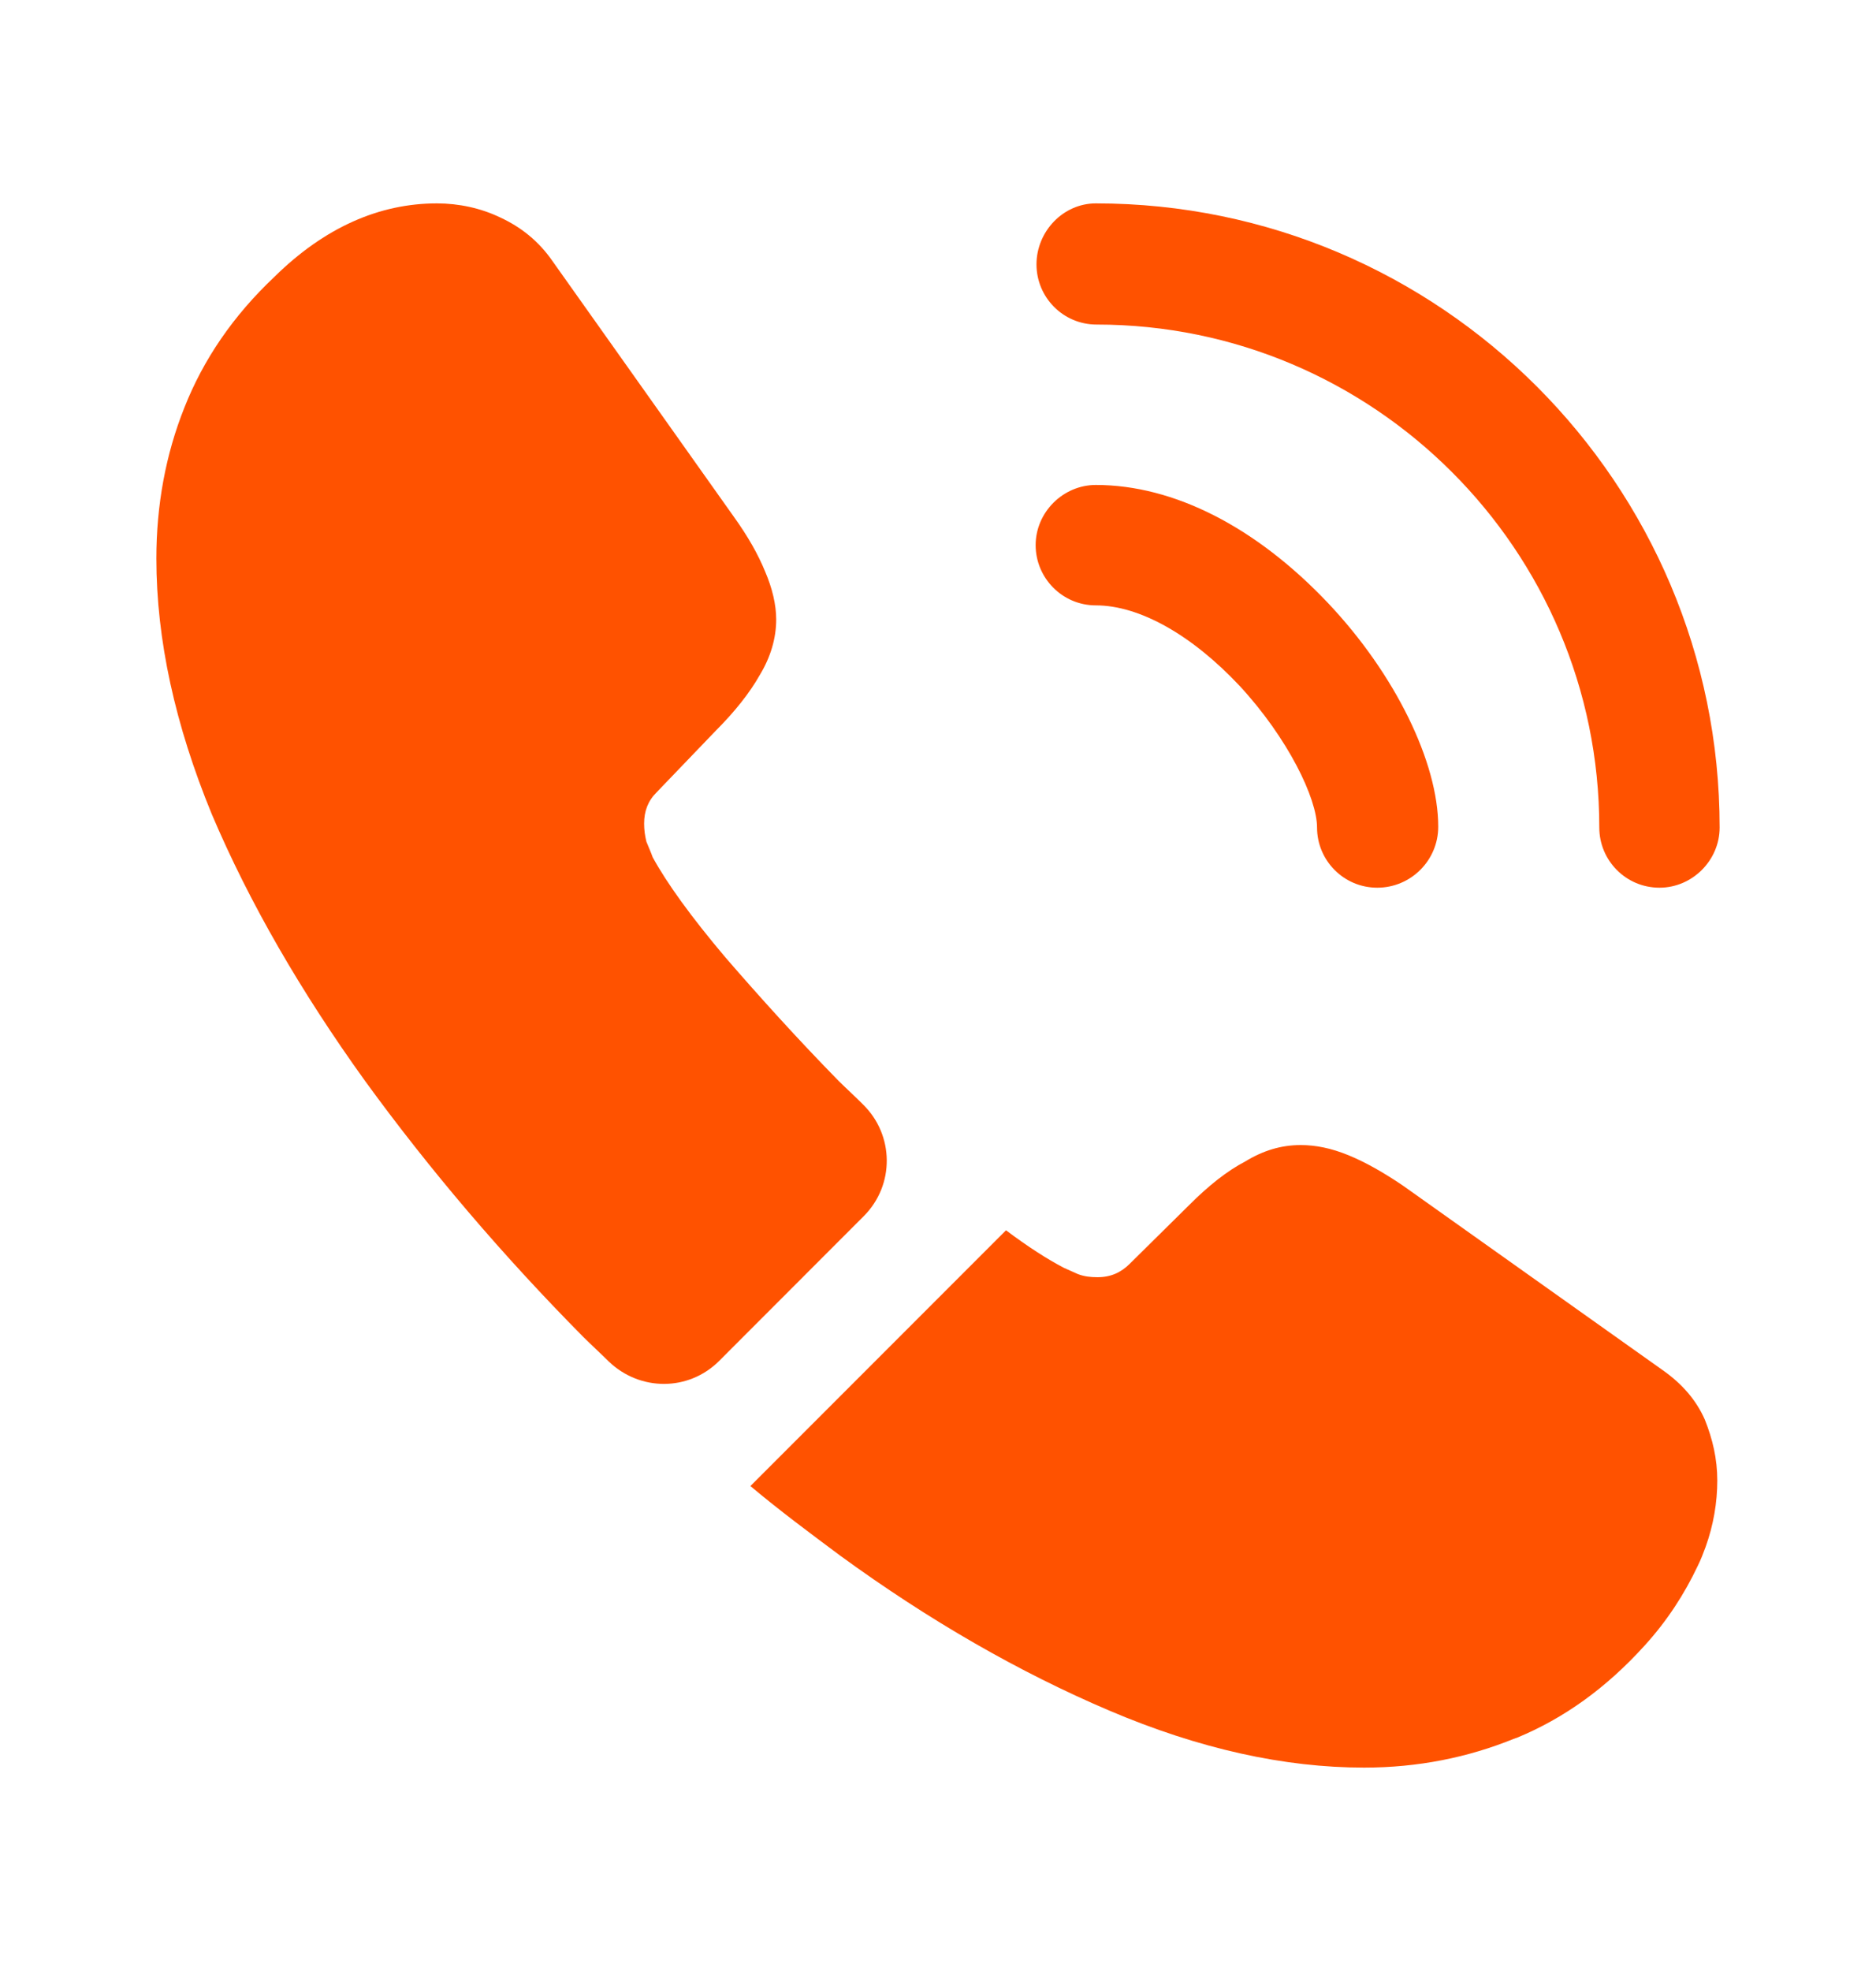
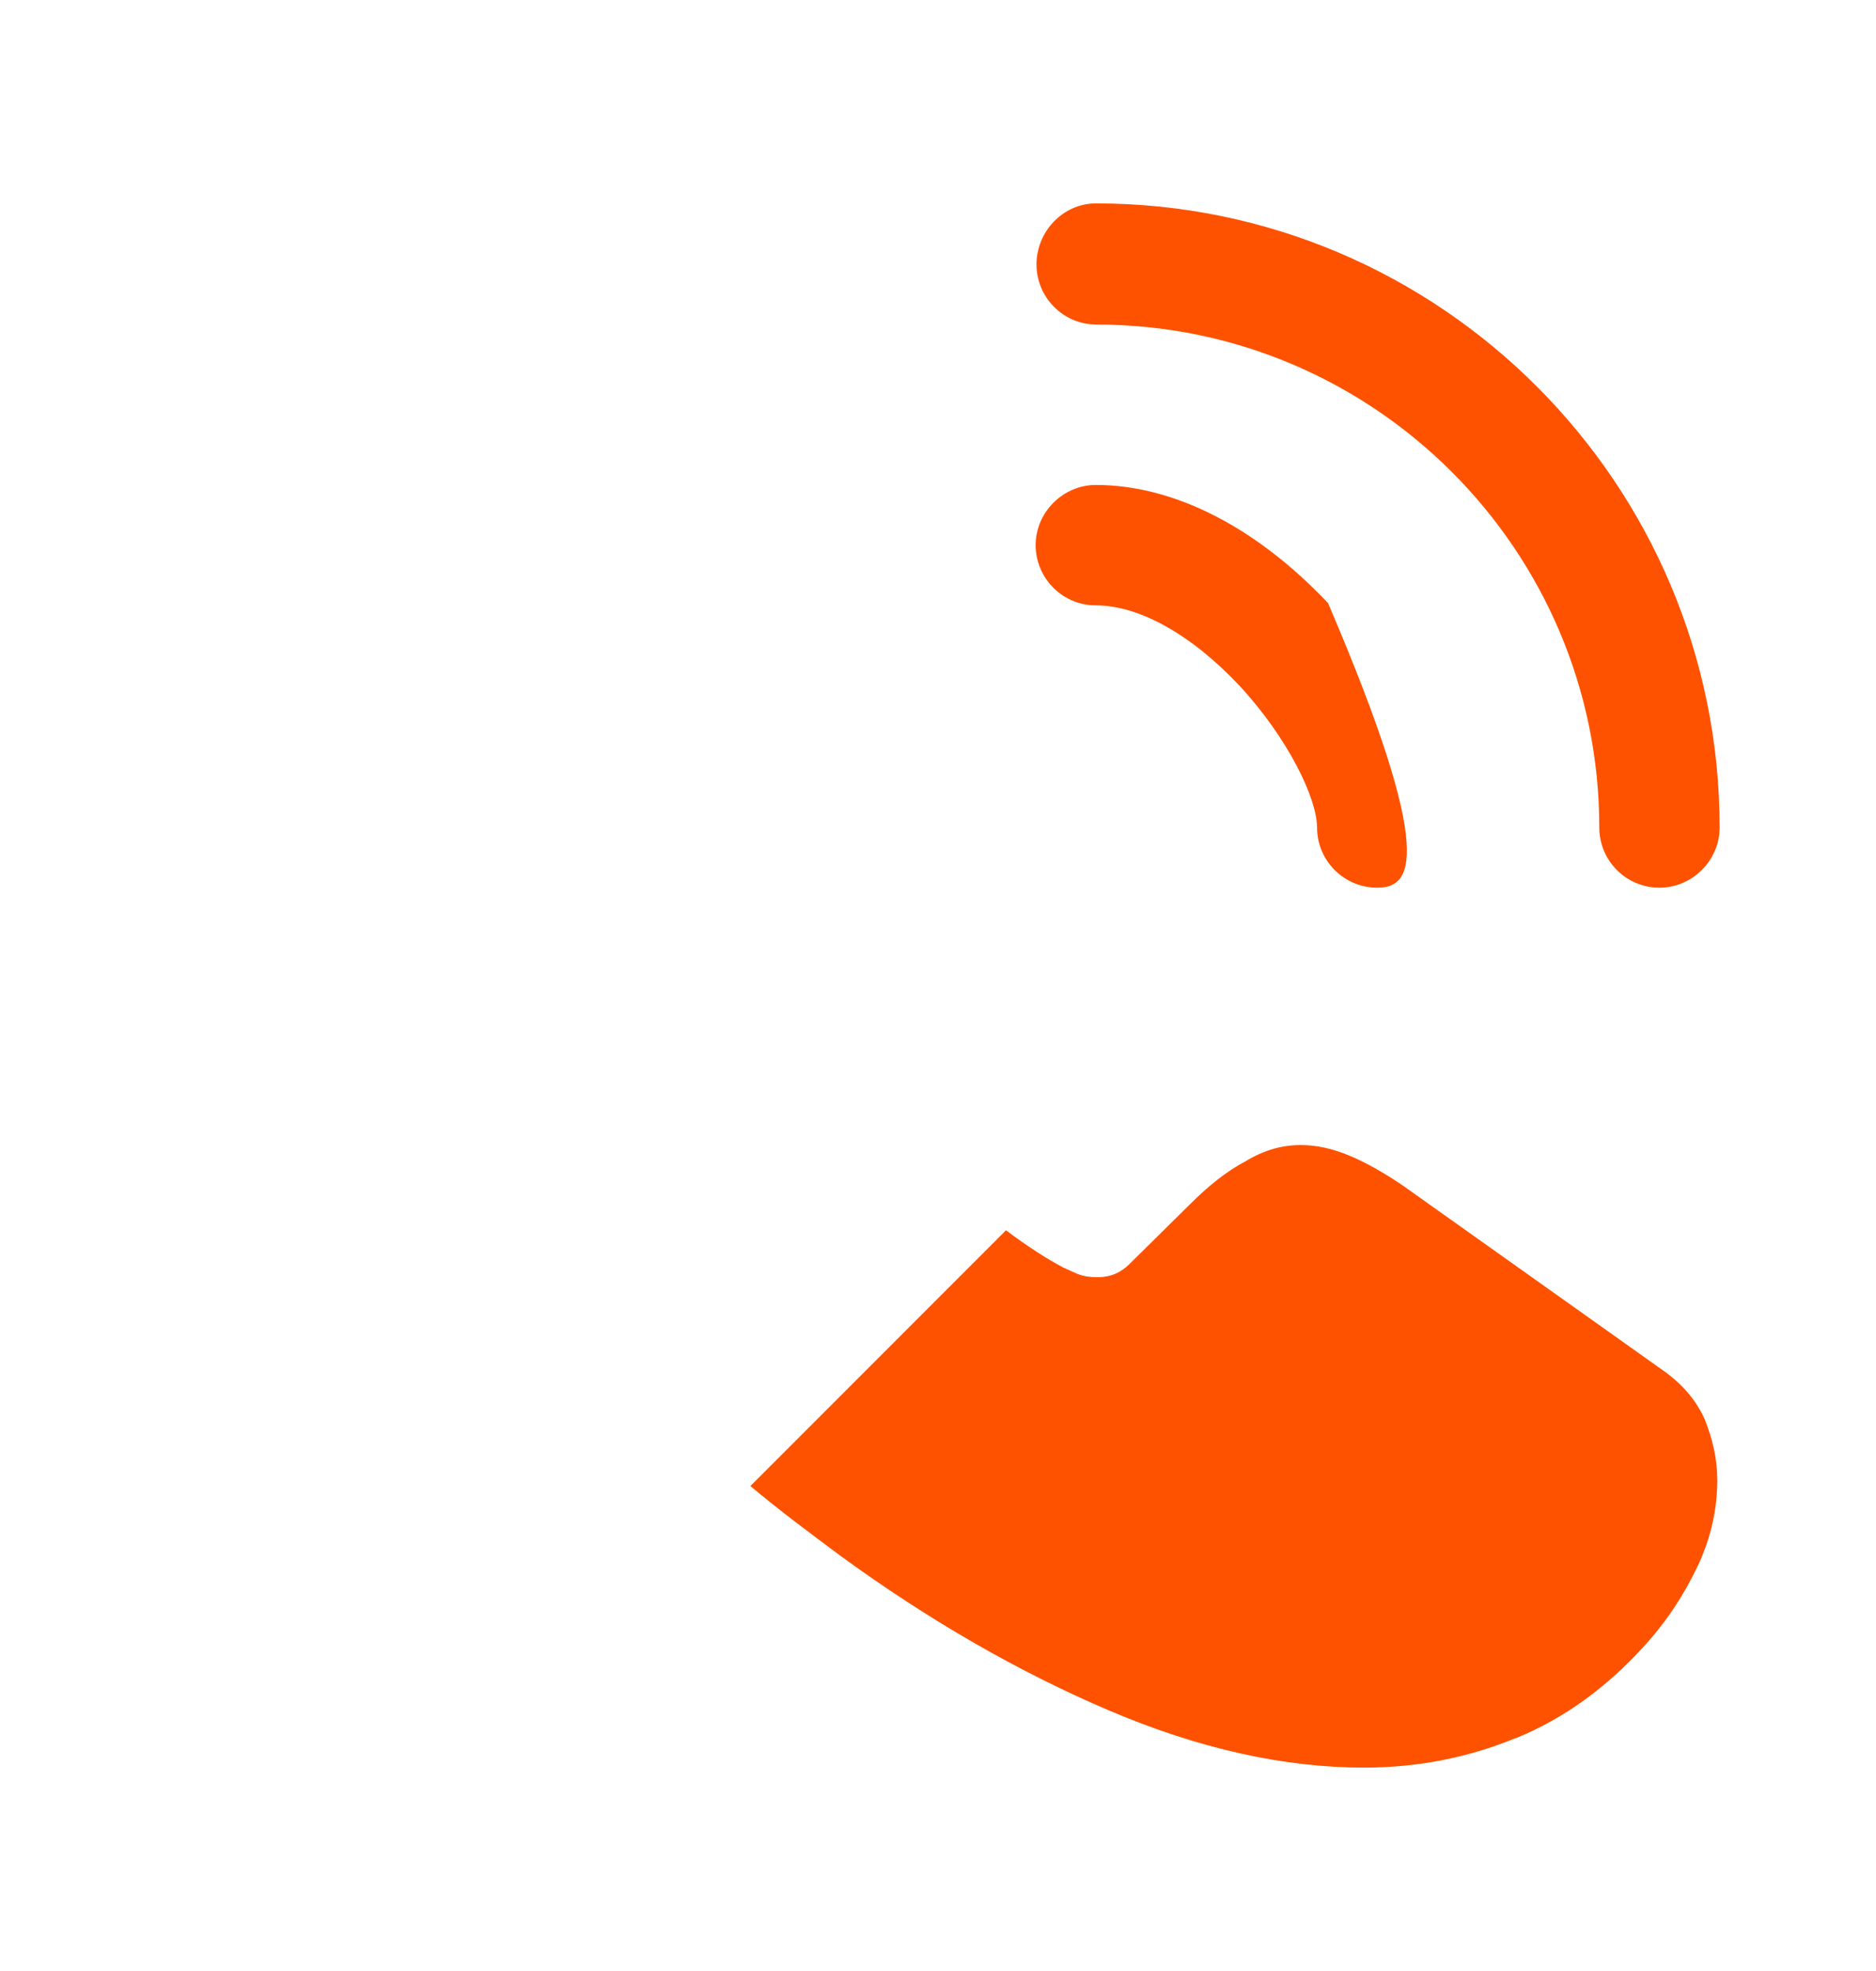
<svg xmlns="http://www.w3.org/2000/svg" width="20" height="21" viewBox="0 0 20 21" fill="none">
-   <path d="M14.683 9.458C14.325 9.458 14.041 9.167 14.041 8.817C14.041 8.508 13.733 7.867 13.216 7.308C12.708 6.767 12.15 6.45 11.683 6.45C11.325 6.45 11.041 6.158 11.041 5.808C11.041 5.458 11.333 5.167 11.683 5.167C12.517 5.167 13.392 5.617 14.158 6.425C14.875 7.183 15.333 8.125 15.333 8.808C15.333 9.167 15.041 9.458 14.683 9.458Z" fill="#FF5200" />
+   <path d="M14.683 9.458C14.325 9.458 14.041 9.167 14.041 8.817C14.041 8.508 13.733 7.867 13.216 7.308C12.708 6.767 12.15 6.45 11.683 6.45C11.325 6.45 11.041 6.158 11.041 5.808C11.041 5.458 11.333 5.167 11.683 5.167C12.517 5.167 13.392 5.617 14.158 6.425C15.333 9.167 15.041 9.458 14.683 9.458Z" fill="#FF5200" />
  <path d="M17.692 9.458C17.333 9.458 17.05 9.167 17.05 8.817C17.05 5.858 14.642 3.458 11.691 3.458C11.333 3.458 11.05 3.167 11.05 2.817C11.05 2.467 11.333 2.167 11.683 2.167C15.35 2.167 18.333 5.15 18.333 8.817C18.333 9.167 18.041 9.458 17.692 9.458Z" fill="#FF5200" />
-   <path d="M9.208 12.958L7.667 14.5C7.341 14.825 6.825 14.825 6.492 14.508C6.4 14.417 6.308 14.333 6.216 14.242C5.358 13.375 4.583 12.467 3.892 11.517C3.208 10.567 2.658 9.617 2.258 8.675C1.867 7.725 1.667 6.817 1.667 5.95C1.667 5.383 1.766 4.842 1.966 4.342C2.167 3.833 2.483 3.367 2.925 2.95C3.458 2.425 4.042 2.167 4.658 2.167C4.891 2.167 5.125 2.217 5.333 2.317C5.55 2.417 5.742 2.567 5.891 2.783L7.825 5.508C7.975 5.717 8.083 5.908 8.158 6.092C8.233 6.267 8.275 6.442 8.275 6.6C8.275 6.8 8.216 7 8.1 7.192C7.992 7.383 7.833 7.583 7.633 7.783L7 8.442C6.908 8.533 6.867 8.642 6.867 8.775C6.867 8.842 6.875 8.9 6.891 8.967C6.917 9.033 6.941 9.083 6.958 9.133C7.108 9.408 7.367 9.767 7.733 10.2C8.108 10.633 8.508 11.075 8.941 11.517C9.025 11.6 9.117 11.683 9.2 11.767C9.533 12.092 9.541 12.625 9.208 12.958Z" fill="#FF5200" />
  <path d="M18.308 15.775C18.308 16.008 18.267 16.25 18.183 16.483C18.158 16.55 18.133 16.617 18.1 16.683C17.958 16.983 17.775 17.267 17.533 17.533C17.125 17.983 16.675 18.308 16.167 18.517C16.158 18.517 16.15 18.525 16.142 18.525C15.65 18.725 15.117 18.833 14.542 18.833C13.692 18.833 12.783 18.633 11.825 18.225C10.867 17.817 9.908 17.267 8.958 16.575C8.633 16.333 8.308 16.092 8 15.833L10.725 13.108C10.958 13.283 11.167 13.417 11.342 13.508C11.383 13.525 11.433 13.55 11.492 13.575C11.558 13.6 11.625 13.608 11.7 13.608C11.842 13.608 11.95 13.558 12.042 13.467L12.675 12.842C12.883 12.633 13.083 12.475 13.275 12.375C13.467 12.258 13.658 12.2 13.867 12.2C14.025 12.2 14.192 12.233 14.375 12.308C14.558 12.383 14.75 12.492 14.958 12.633L17.717 14.592C17.933 14.742 18.083 14.917 18.175 15.125C18.258 15.333 18.308 15.542 18.308 15.775Z" fill="#FF5200" />
</svg>